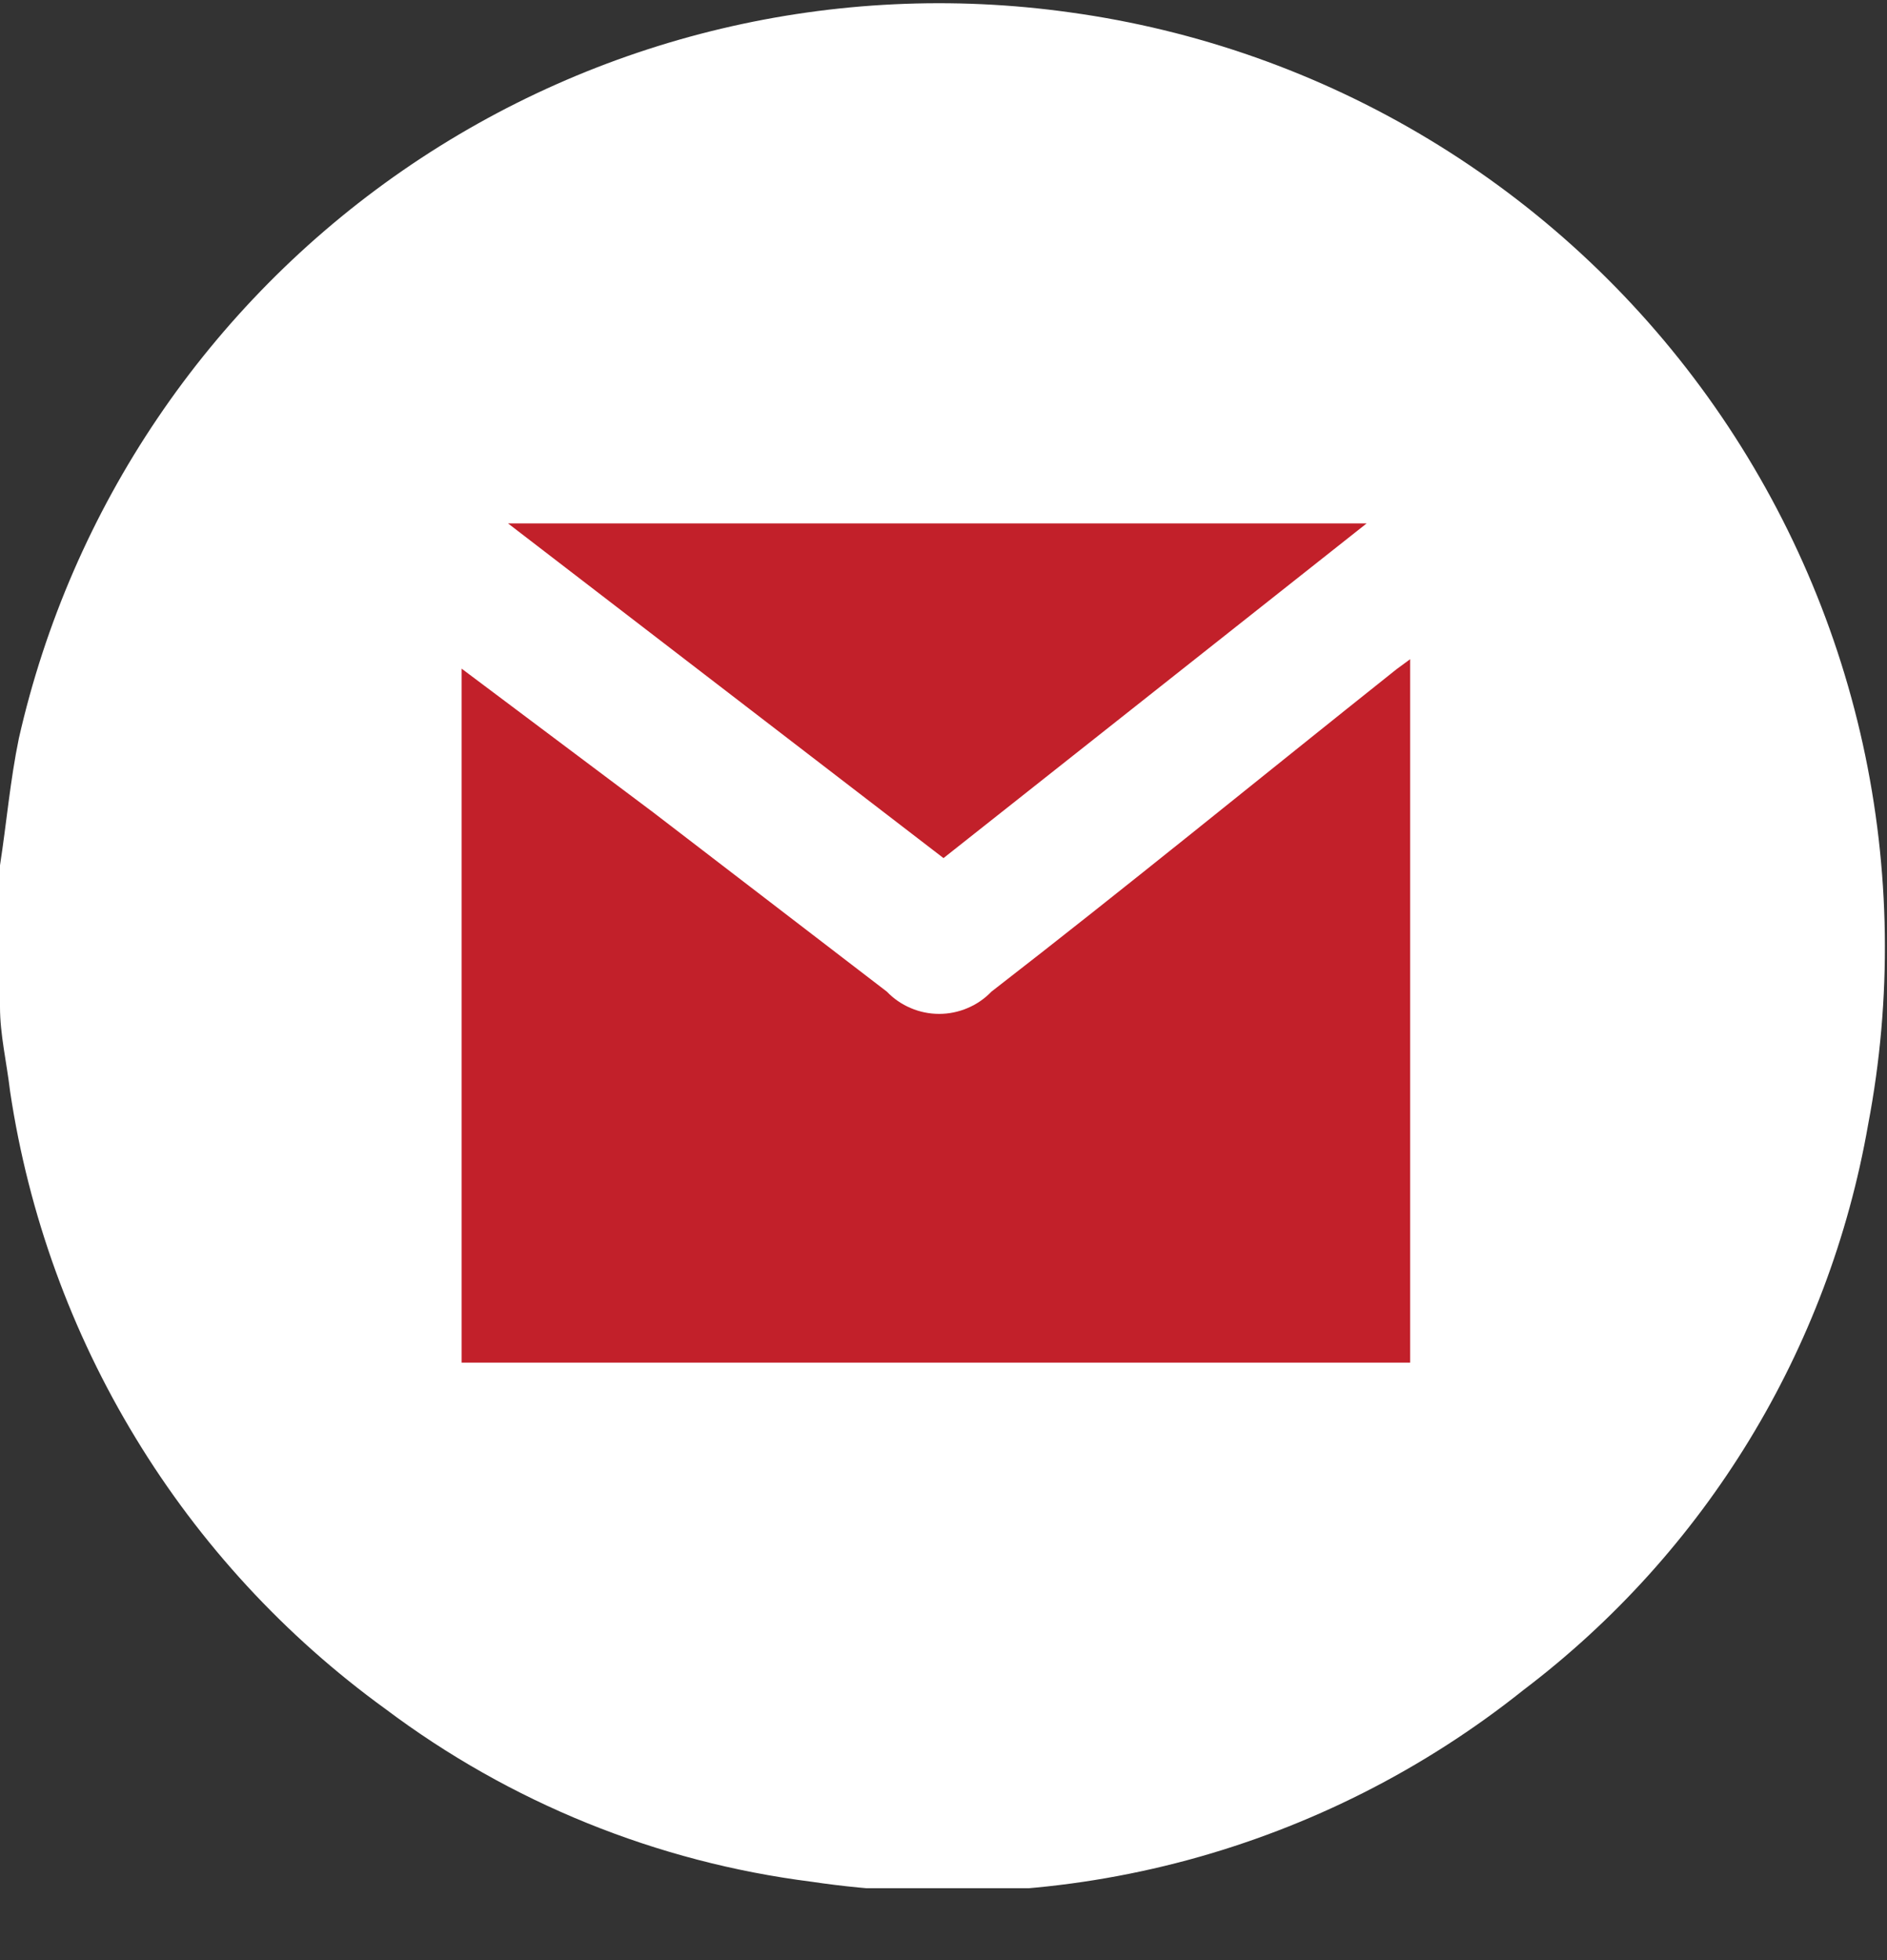
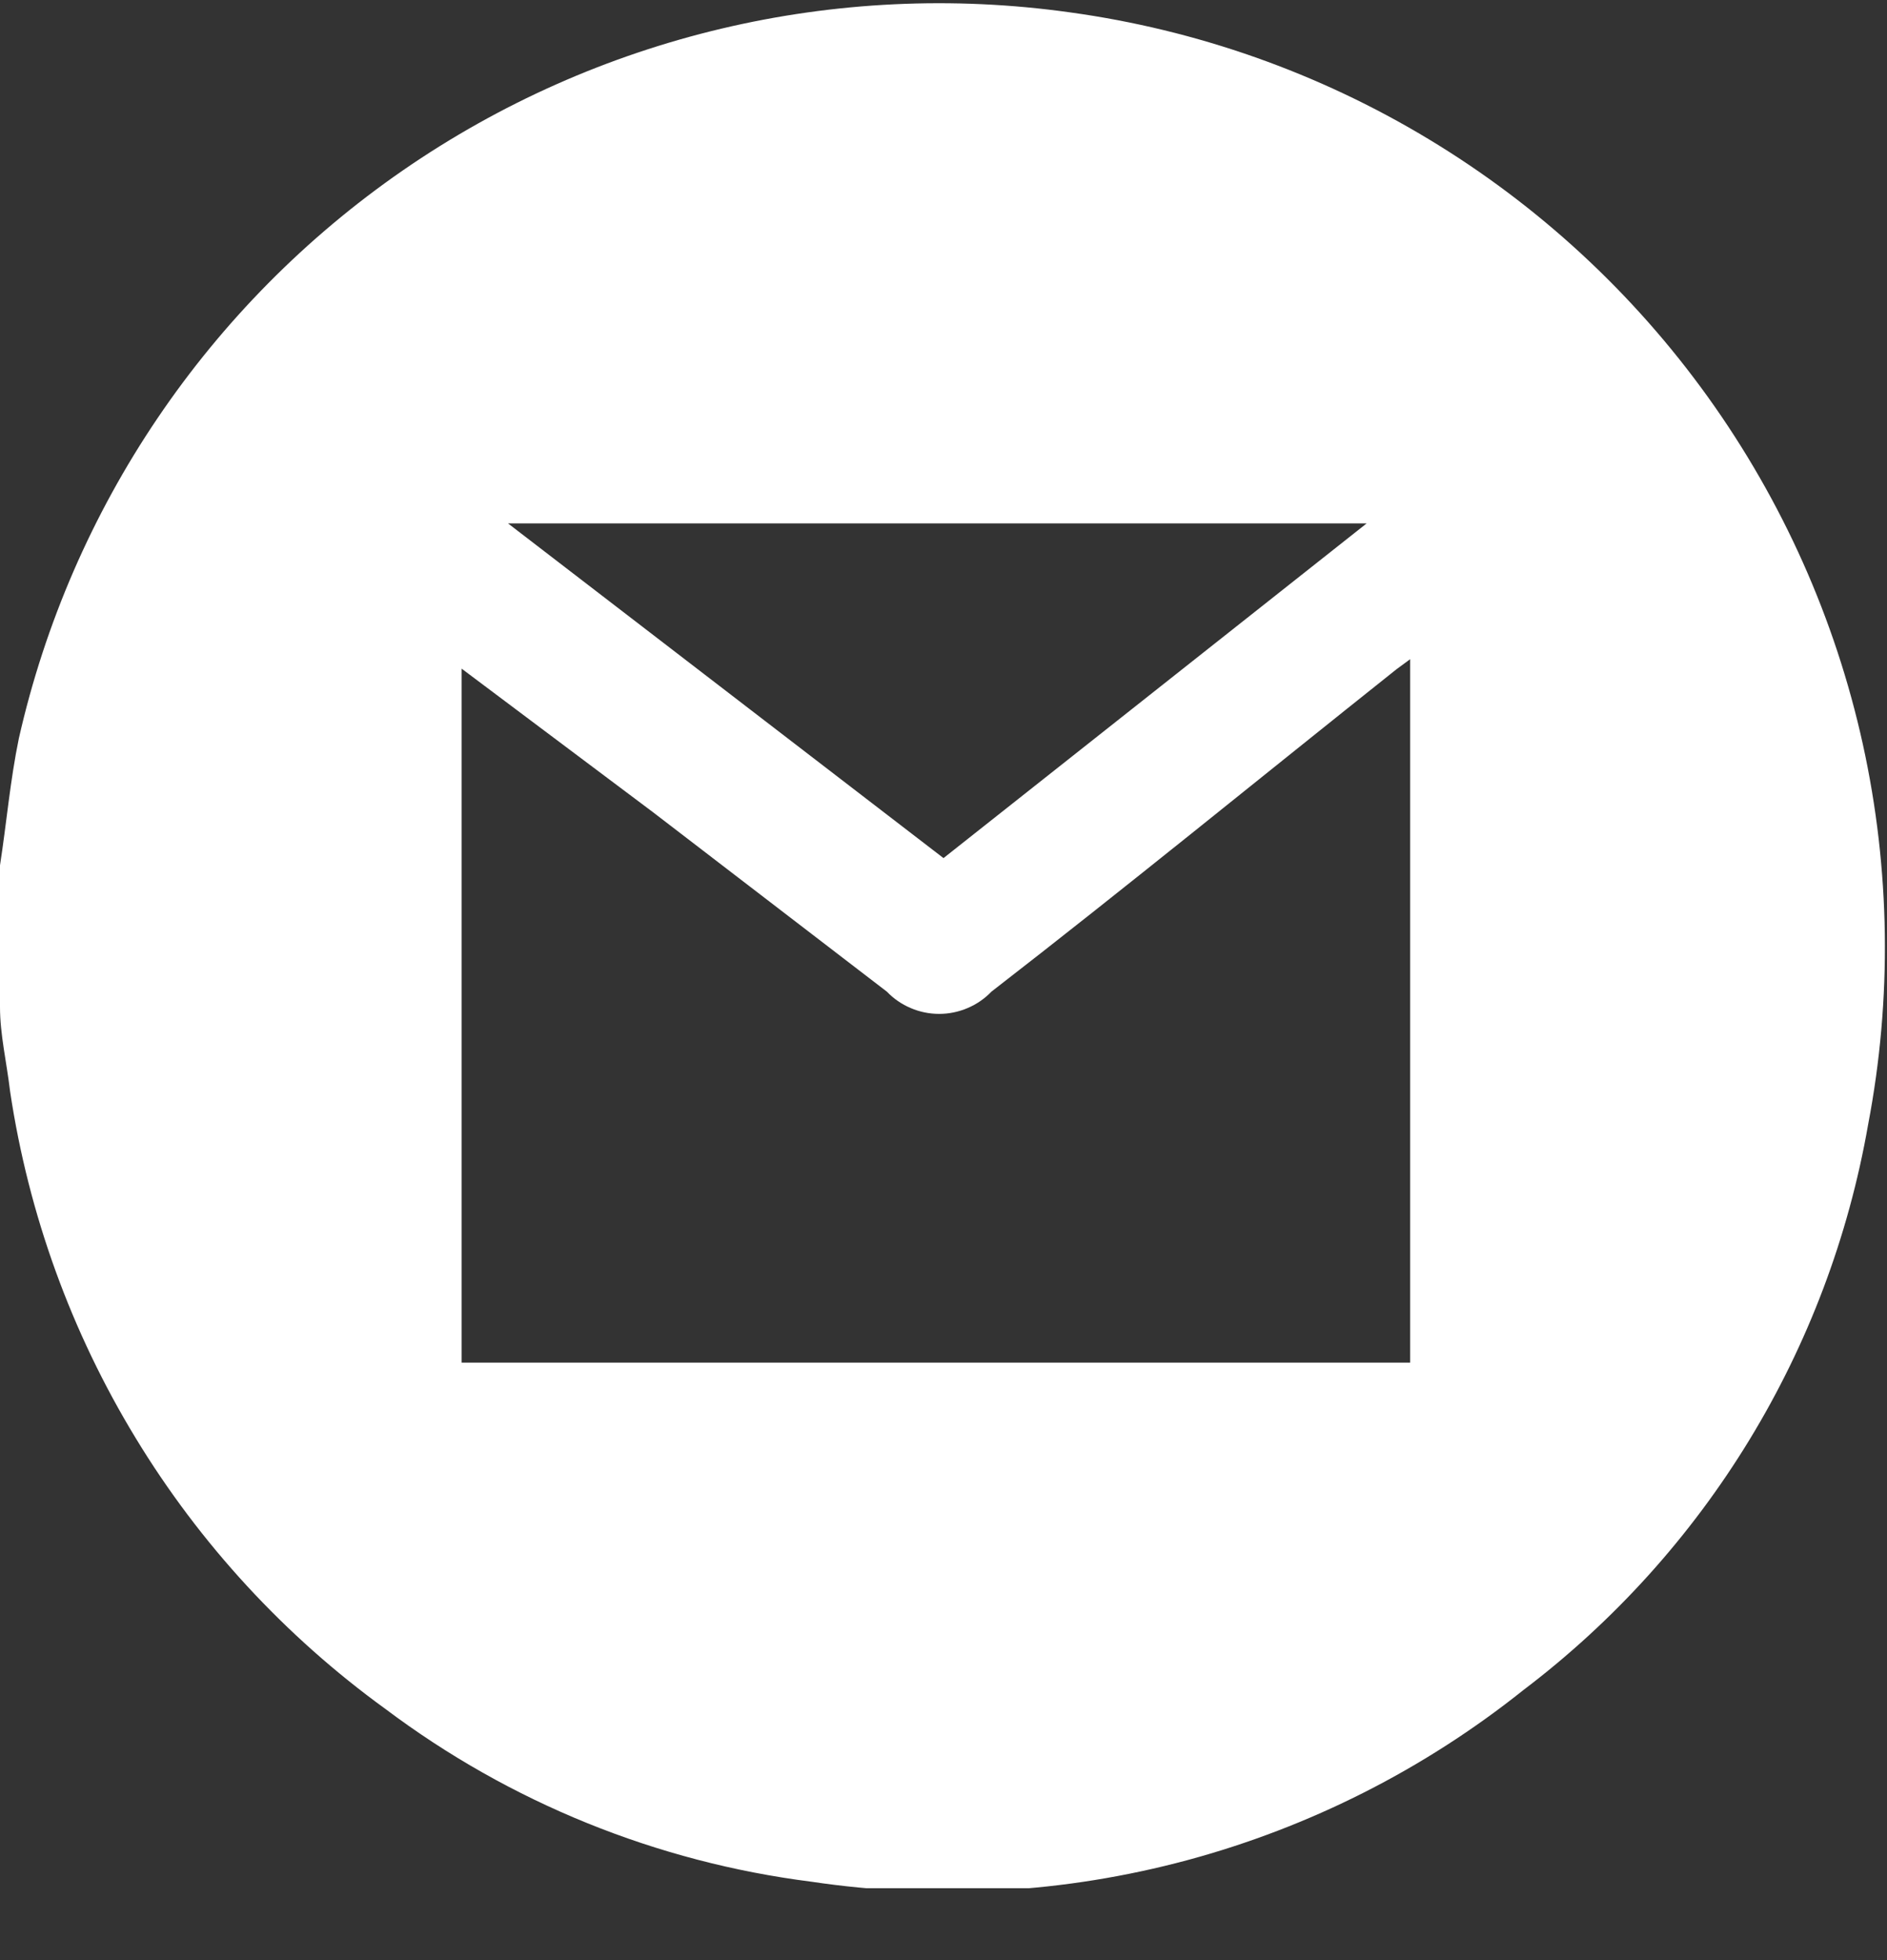
<svg xmlns="http://www.w3.org/2000/svg" width="26" height="27" viewBox="0 0 26 27" fill="none">
  <rect x="0" y="0" width="26" height="27" fill="#333333" stroke="none" />
  <g clip-path="url(#clip0_9_50)">
-     <path d="M13 24.85C19.545 24.85 24.85 19.545 24.85 13C24.85 6.455 19.545 1.15 13 1.15C6.455 1.15 1.15 6.455 1.15 13C1.15 19.545 6.455 24.85 13 24.85Z" fill="#C2202A" />
    <path d="M0 13.87V12.14C0 12.07 0 11.99 0 11.92C0.09 11.34 0.14 10.75 0.26 10.17C0.981 6.991 2.869 4.2 5.551 2.347C8.233 0.495 11.512 -0.282 14.74 0.17C16.488 0.41 18.169 1.003 19.68 1.914C21.192 2.825 22.502 4.034 23.531 5.467C24.56 6.9 25.287 8.528 25.667 10.251C26.046 11.974 26.071 13.757 25.74 15.49C25.198 18.594 23.501 21.377 20.99 23.28C19.624 24.371 18.048 25.168 16.36 25.623C14.672 26.077 12.909 26.178 11.18 25.92C9.05 25.65 7.026 24.83 5.31 23.54C3.927 22.538 2.757 21.27 1.87 19.81C0.982 18.351 0.394 16.729 0.14 15.04C0.09 14.62 0 14.25 0 13.87ZM6.36 9.21V18.77H19.43V9.08L19.24 9.22C17.38 10.7 15.52 12.22 13.66 13.66C13.567 13.757 13.455 13.834 13.331 13.886C13.207 13.939 13.074 13.966 12.94 13.966C12.806 13.966 12.672 13.939 12.549 13.886C12.425 13.834 12.313 13.757 12.22 13.66L9 11.19L6.36 9.21ZM18.83 7.21H7L13 11.82L18.83 7.21Z" fill="white" />
  </g>
  <defs>
    <clipPath id="clip0_9_50">
      <rect width="26" height="26.01" fill="white" />
    </clipPath>
  </defs>
</svg>